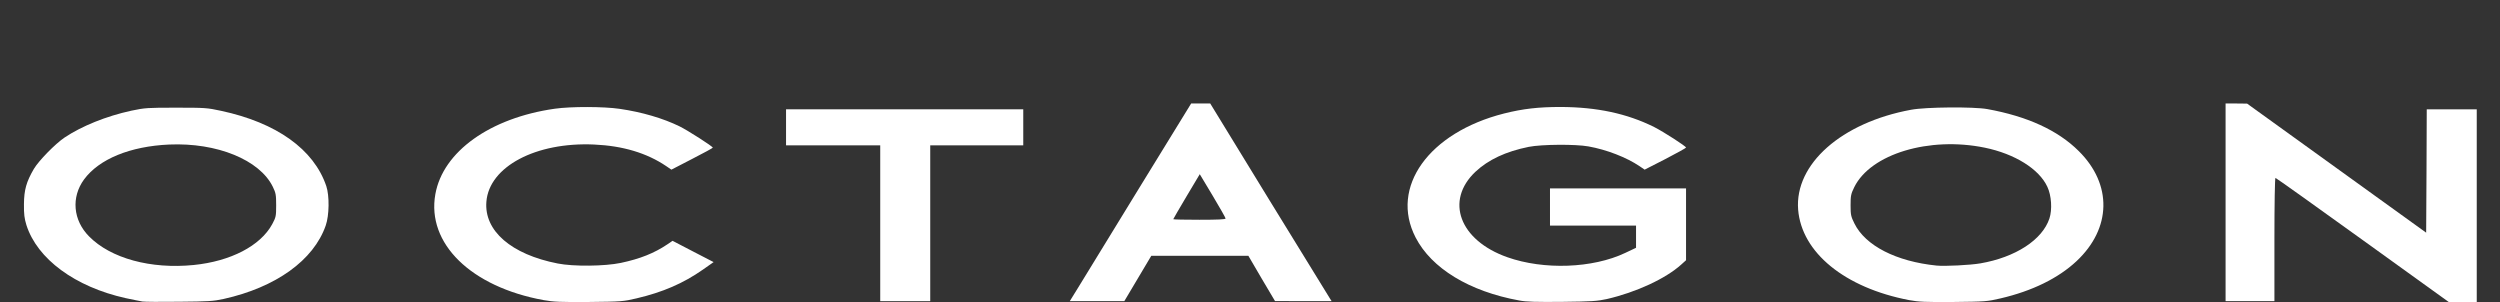
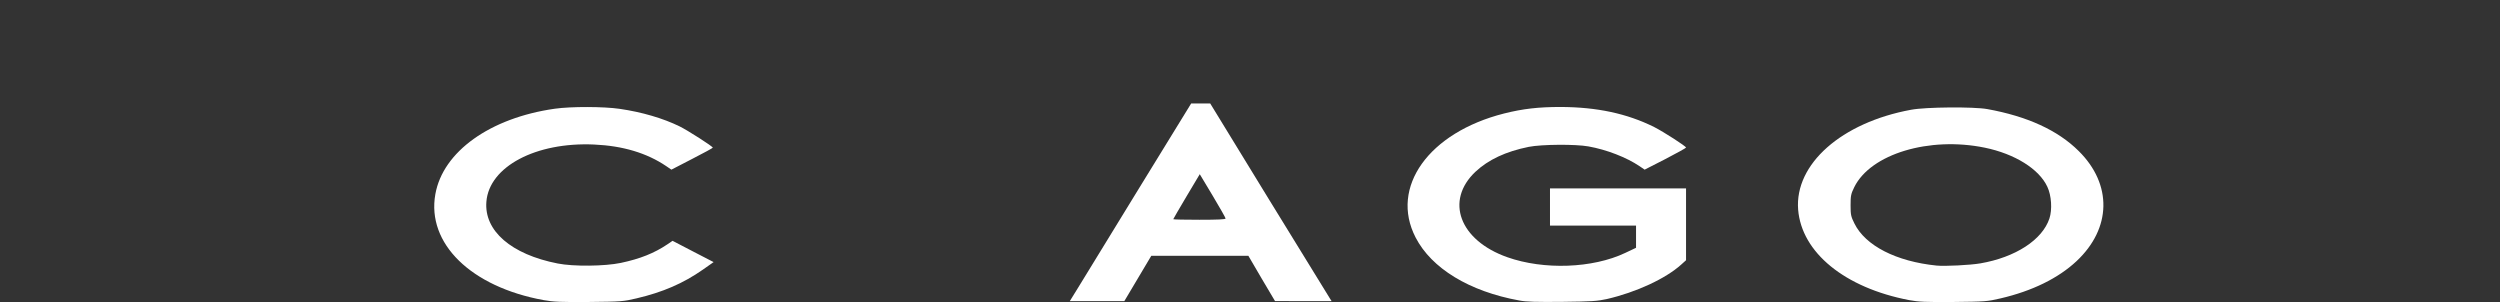
<svg xmlns="http://www.w3.org/2000/svg" preserveAspectRatio="xMidYMid meet" viewBox="0 0 2150 260" height="260px" width="2150px" version="1.0">
  <rect x="0" y="0" width="2150" height="260" fill="#333333" stroke="none" />
  <g fill="#fff">
-     <path d="M122.5 259.3 c-1.6 -0.2 -8.1 -1.6 -14.4 -2.9 -43.6 -9.7 -76.1 -33.7 -85.4 -62.9 -1.7 -5.6 -2.2 -9.2 -2.1 -18 0.1 -12.3 2.1 -19.2 8.5 -30.2 4.2 -7.1 18.4 -21.6 26.4 -27 15 -10 35.9 -18.4 57.4 -23.1 11.8 -2.5 14.2 -2.6 38.6 -2.6 24.5 0 26.7 0.1 38.6 2.7 47.7 10.2 79.8 33.1 90.5 64.7 2.8 8.3 2.6 25.3 -0.5 34 -10.4 29.8 -42.8 53.1 -87.8 63.1 -8.6 1.9 -13.3 2.2 -38.3 2.4 -15.7 0.2 -29.8 0.1 -31.5 -0.2z m44.1 -31.4 c31.8 -3.2 57.4 -16.5 67.5 -35.1 3.2 -6 3.4 -6.8 3.4 -16.3 0 -9 -0.3 -10.6 -2.9 -15.9 -11.3 -23.1 -48 -38.1 -89.1 -36.3 -33.5 1.5 -60.2 12.4 -73.2 30 -11.2 15.3 -9.5 35.1 4.3 49 18.6 18.9 53.1 28.3 90 24.6z" />
    <path d="M467.5 258.1 c-62.4 -11.4 -100.7 -48.7 -93.1 -91.1 6.5 -36.6 47.1 -65.6 102.7 -73.5 13.9 -2 42.2 -1.9 55.8 0.1 19.2 2.8 37.3 8.1 51.6 15.1 6.9 3.4 28.5 17.2 28.5 18.3 0 0.3 -8 4.7 -17.8 9.7 l-17.8 9.2 -4.4 -3 c-16.7 -11.3 -37.3 -17.5 -62 -18.6 -50.1 -2.3 -90.3 19 -92.7 49.1 -2.1 25.1 21.4 45.4 61.3 53.2 13.5 2.7 40.6 2.4 54.3 -0.5 16.6 -3.5 28.8 -8.4 40.1 -16 l4.4 -3 17.7 9.2 17.6 9.1 -9.1 6.4 c-17 11.9 -34.6 19.5 -57.2 24.8 -11.4 2.7 -13.1 2.8 -40.9 3.1 -24.5 0.2 -30.6 -0.1 -39 -1.6z" />
    <path d="M1306.5 258.4 c-42.9 -7.8 -75.4 -27.6 -89.1 -54.2 -22.3 -43.2 11.3 -90.2 76.1 -106.6 16.3 -4.1 29.7 -5.6 48.6 -5.6 31.2 0.1 57 5.6 80.4 17.2 8.1 4.1 27.5 16.6 27.5 17.7 0 0.4 -8 4.8 -17.8 9.9 l-17.8 9.1 -4.4 -3 c-11.3 -7.6 -28.3 -14.2 -44 -17 -11.1 -2 -40.2 -1.8 -51.3 0.4 -19.7 4 -34.7 11 -45.8 21.4 -26.4 24.9 -13.7 59 27.4 73.5 31.4 11.1 73.4 9.6 101.4 -3.7 l9.3 -4.4 0 -9.5 0 -9.6 -37 0 -37 0 0 -16 0 -16 58.5 0 58.5 0 0 30.9 0 30.9 -4.1 3.7 c-13.5 12.2 -38.9 23.9 -64.1 29.7 -8.1 1.8 -13.1 2.1 -38.3 2.4 -22.3 0.2 -30.8 0 -37 -1.2z" />
    <path d="M1641.9 258.1 c-55.4 -10.6 -92.5 -40.9 -95.5 -77.8 -3.1 -39.2 37.3 -74.9 97.1 -85.9 12.6 -2.4 53.6 -2.7 65.5 -0.6 34.4 6.2 60.7 18.2 78.7 36.1 29 28.7 28.2 66.5 -1.9 94.7 -15.7 14.7 -38.2 25.7 -65.3 32 -11.5 2.7 -13.2 2.8 -40.5 3.1 -24.1 0.2 -30 -0.1 -38.1 -1.6z m61.2 -31.6 c30.2 -5.2 53.3 -20.2 59.4 -38.6 2.5 -7.6 1.8 -19.7 -1.8 -27.3 -7.1 -15.3 -28 -28.3 -53.8 -33.6 -47.8 -9.8 -98.1 5.4 -112.2 33.9 -2.9 5.9 -3.2 7.4 -3.2 15.6 0 8.2 0.3 9.7 3.3 15.7 9.4 19.1 36 32.7 70.7 36.2 7.2 0.7 29 -0.4 37.6 -1.9z" />
-     <path d="M2032 206.5 c-40.8 -29.4 -74.6 -53.5 -75.1 -53.5 -0.5 0 -0.9 22.5 -0.9 53 l0 53 -21 0 -21 0 0 -85 0 -85 9.3 0 9.2 0.1 77 55.5 77 55.5 0.3 -53.1 0.2 -53 21.5 0 21.5 0 0 83 0 83 -11.9 0 -11.8 0 -74.3 -53.5z" />
-     <path d="M757 192 l0 -67 -40.5 0 -40.5 0 0 -15.5 0 -15.5 102 0 102 0 0 15.5 0 15.5 -40 0 -40 0 0 67 0 67 -21.5 0 -21.5 0 0 -67z" />
    <path d="M927.3 247.2 c3.9 -6.5 27.4 -44.7 52.1 -85 l45 -73.2 8.2 0 8.2 0 50.7 82.8 c28 45.5 51.5 83.7 52.3 85 l1.4 2.2 -24.3 0 -24.4 -0.1 -11.5 -19.4 -11.4 -19.5 -41.8 0 -41.7 0 -11.6 19.5 -11.6 19.5 -23.4 0 -23.5 0 7.3 -11.8z m126.7 -59.3 c0 -0.6 -5 -9.4 -11.1 -19.6 l-11.1 -18.5 -11.4 19.1 c-6.3 10.6 -11.4 19.4 -11.4 19.6 0 0.3 10.1 0.5 22.5 0.5 15.7 0 22.5 -0.3 22.5 -1.1z" />
  </g>
</svg>